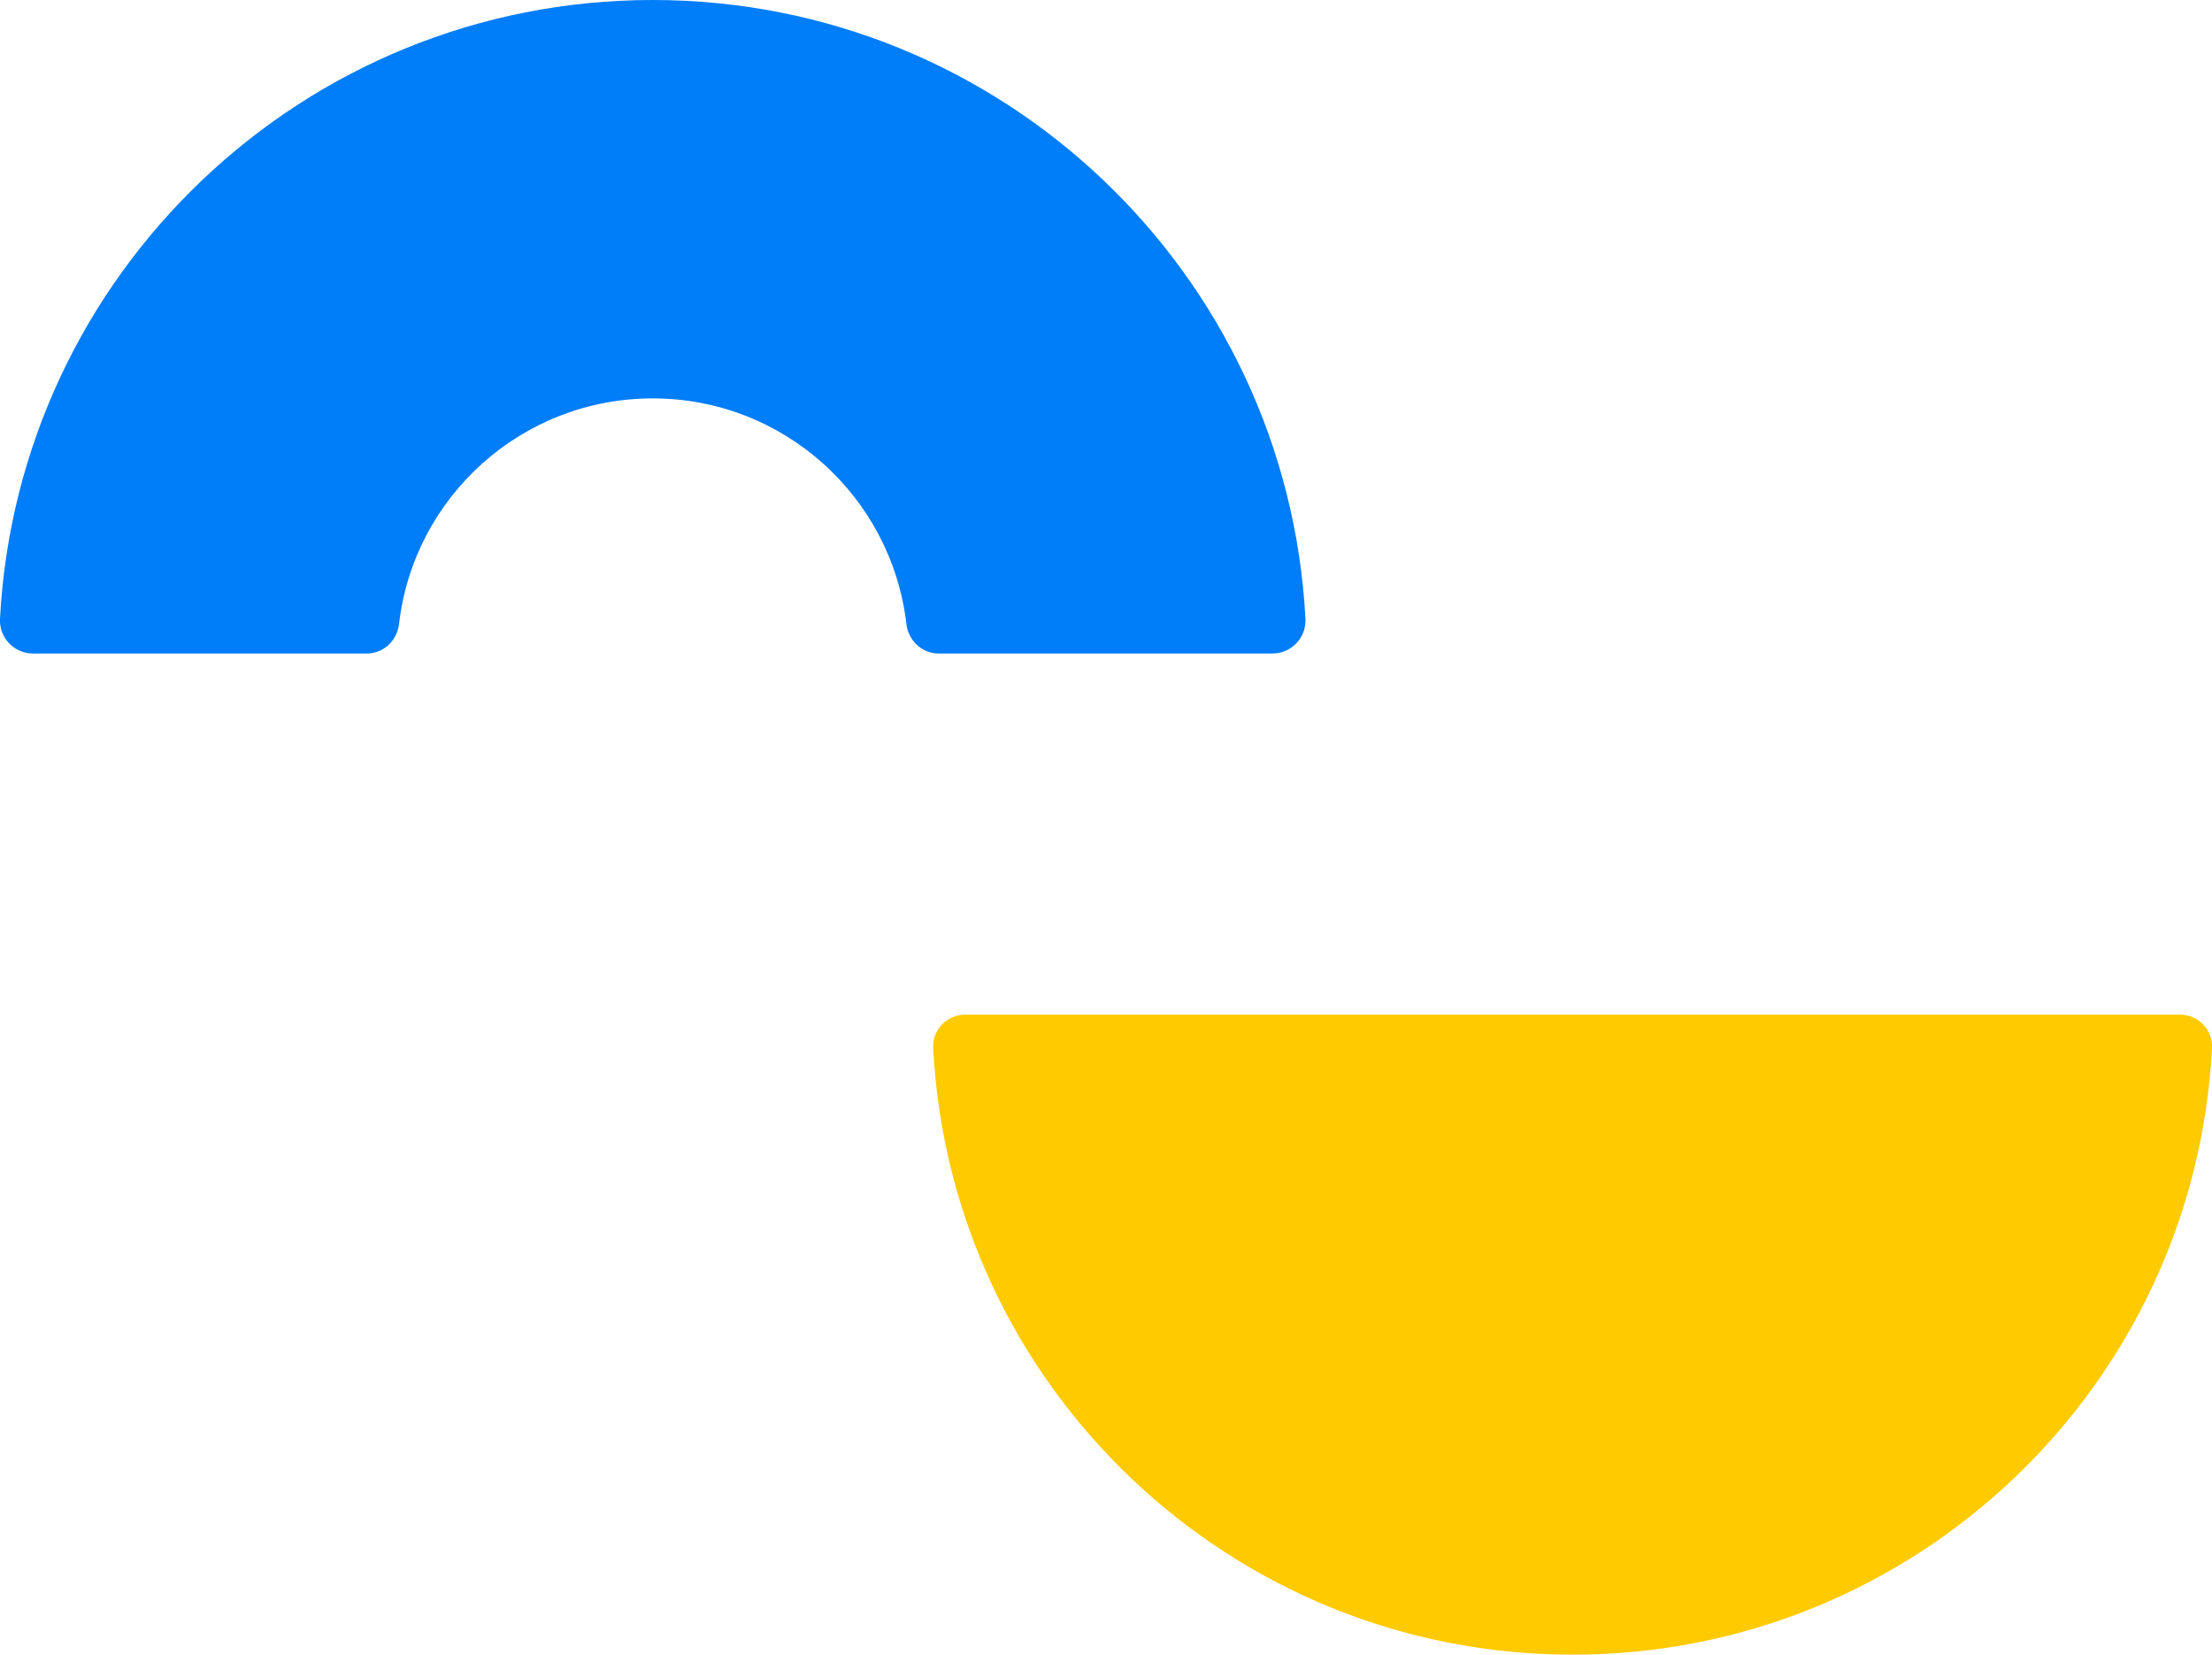
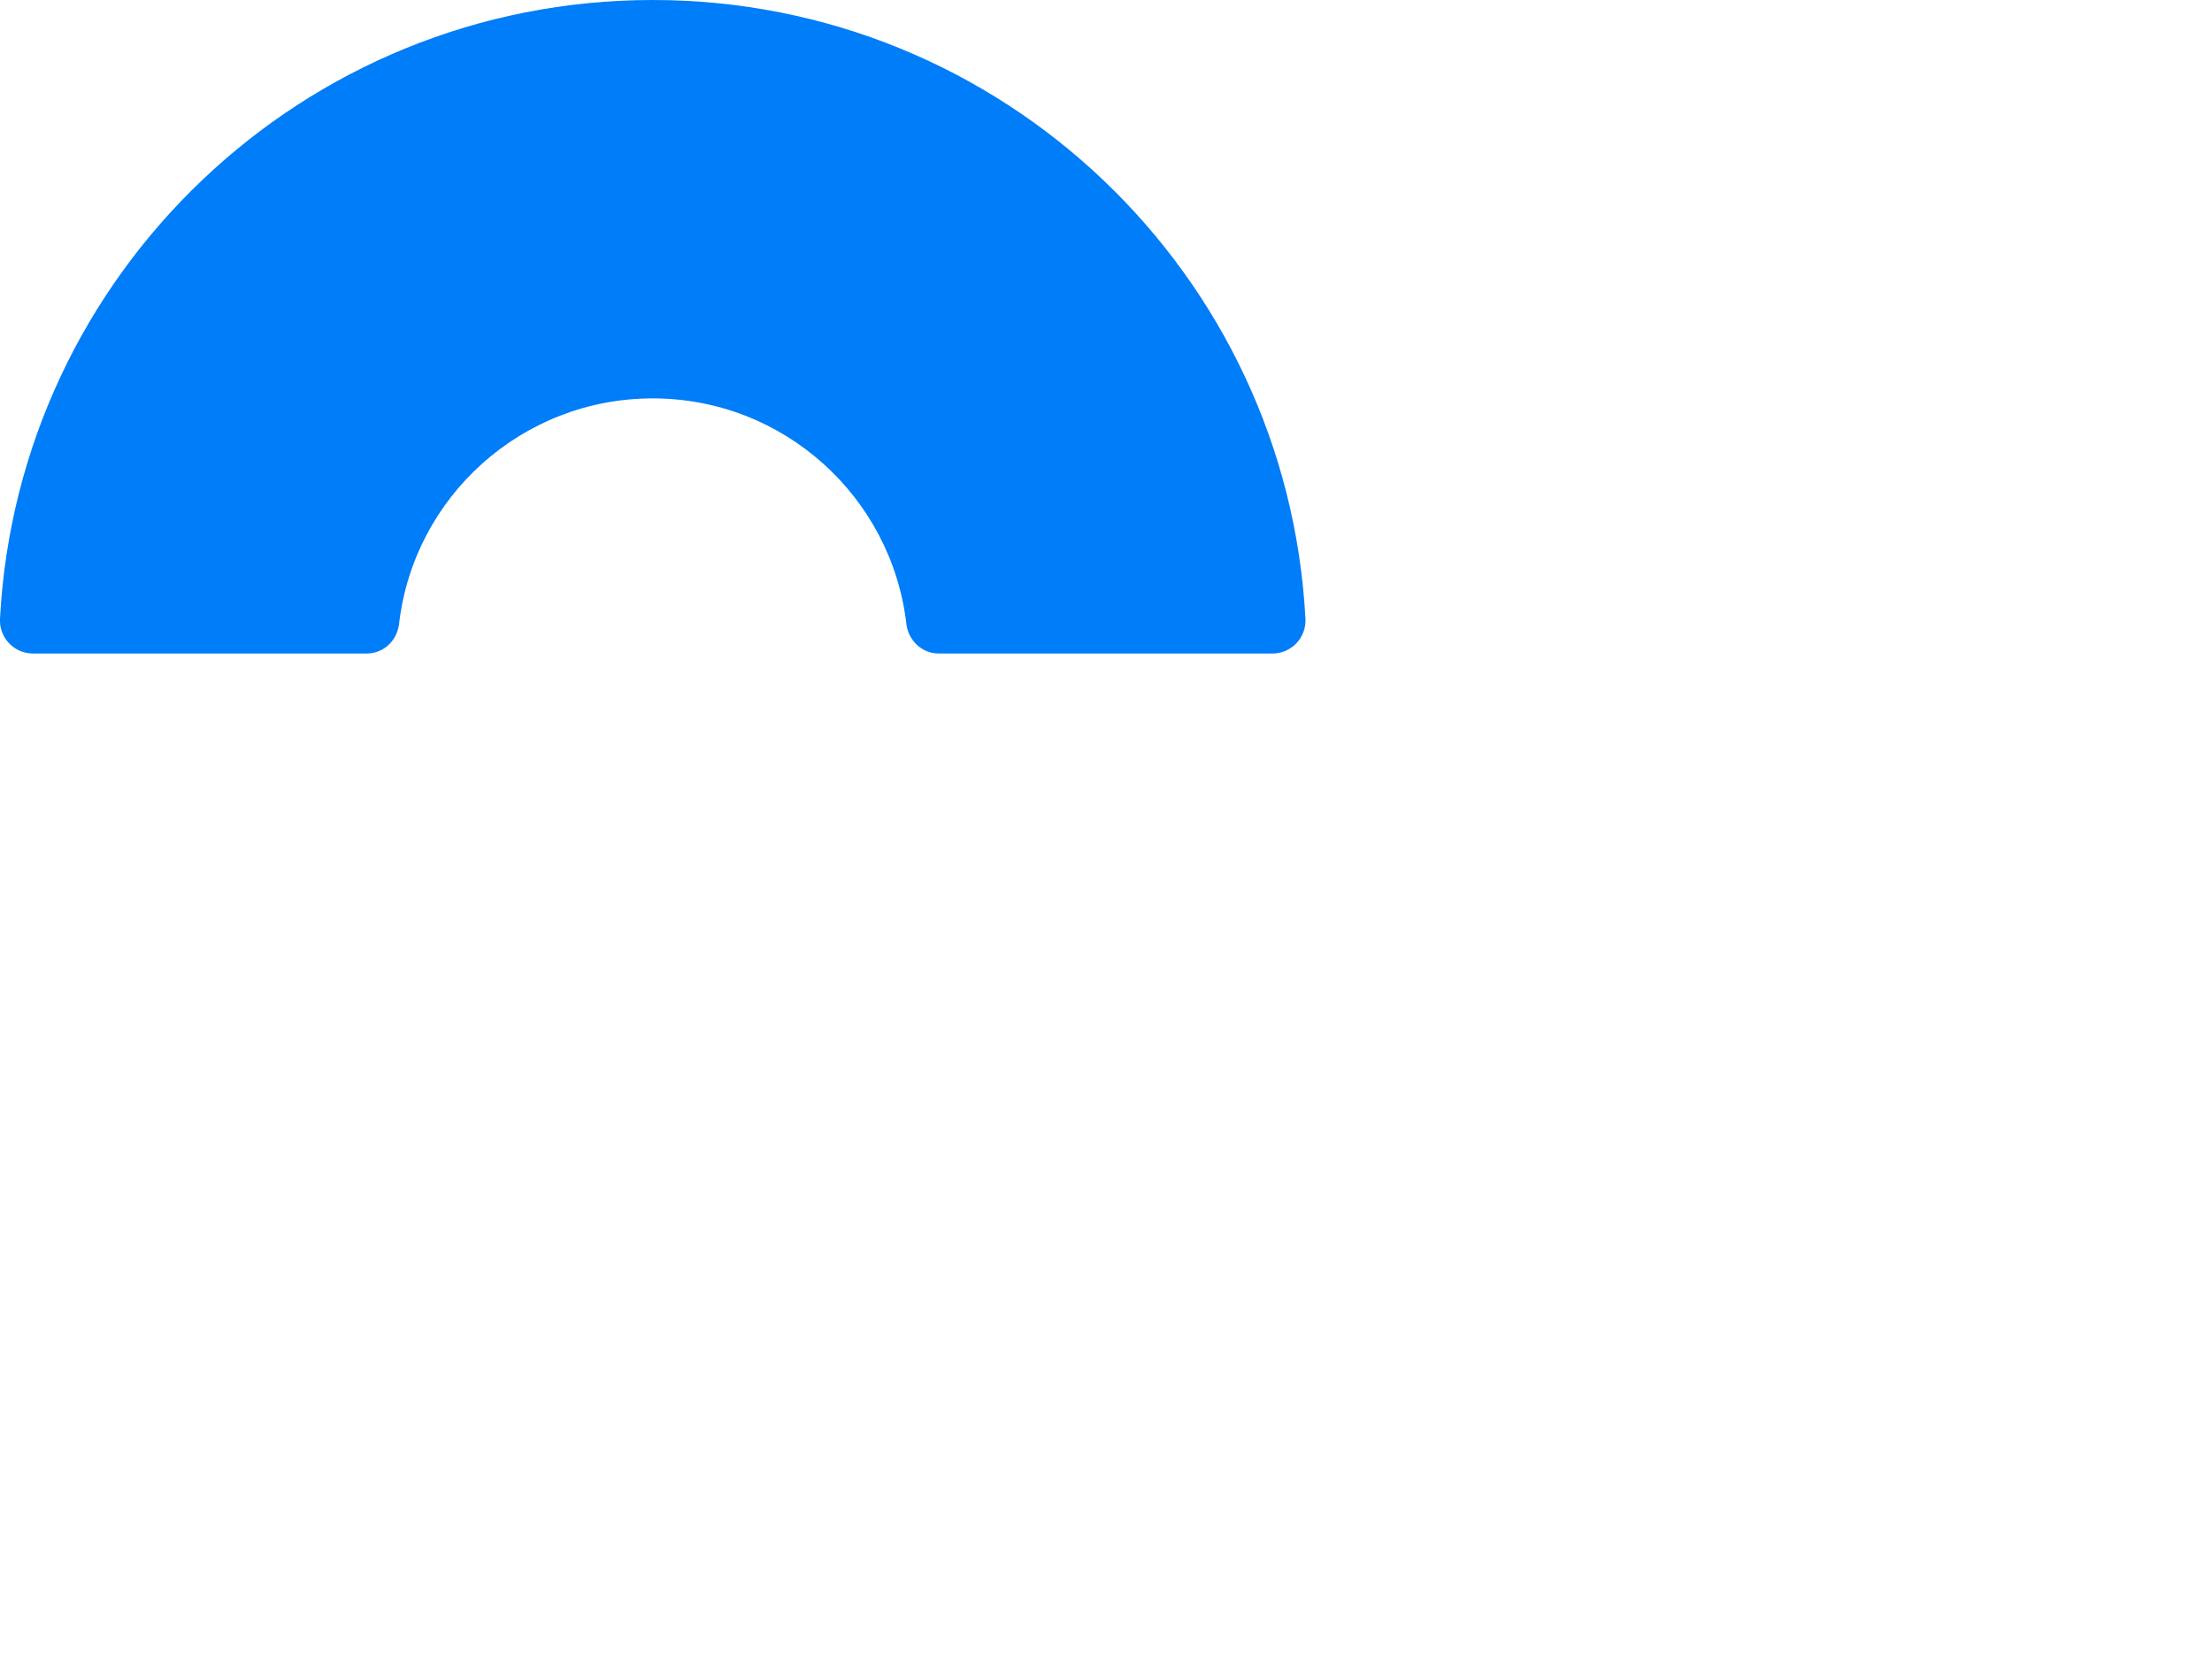
<svg xmlns="http://www.w3.org/2000/svg" viewBox="0 0 114.68 85.81">
  <defs>
    <style>.cls-1{isolation:isolate;}.cls-2{fill:#ffca00;}.cls-2,.cls-3{mix-blend-mode:multiply;}.cls-3{fill:#007df8;}</style>
  </defs>
  <g class="cls-1">
    <g id="_レイヤー_2">
      <g id="_レイヤー_3">
        <g>
-           <path class="cls-2" d="M81.53,85.81c17.75,0,32.25-13.94,33.15-31.46,.05-.94-.71-1.73-1.65-1.73H50.03c-.94,0-1.7,.79-1.65,1.73,.9,17.53,15.4,31.46,33.15,31.46Z" />
          <path class="cls-3" d="M33.84,0C15.73,0,.94,14.21,0,32.09c-.05,.98,.73,1.8,1.71,1.8H19.01c.88,0,1.58-.67,1.68-1.54,.76-6.58,6.36-11.69,13.15-11.69s12.38,5.11,13.15,11.69c.1,.87,.81,1.54,1.68,1.54h17.3c.98,0,1.76-.82,1.71-1.8C66.74,14.21,51.95,0,33.84,0Z" />
        </g>
      </g>
    </g>
  </g>
</svg>